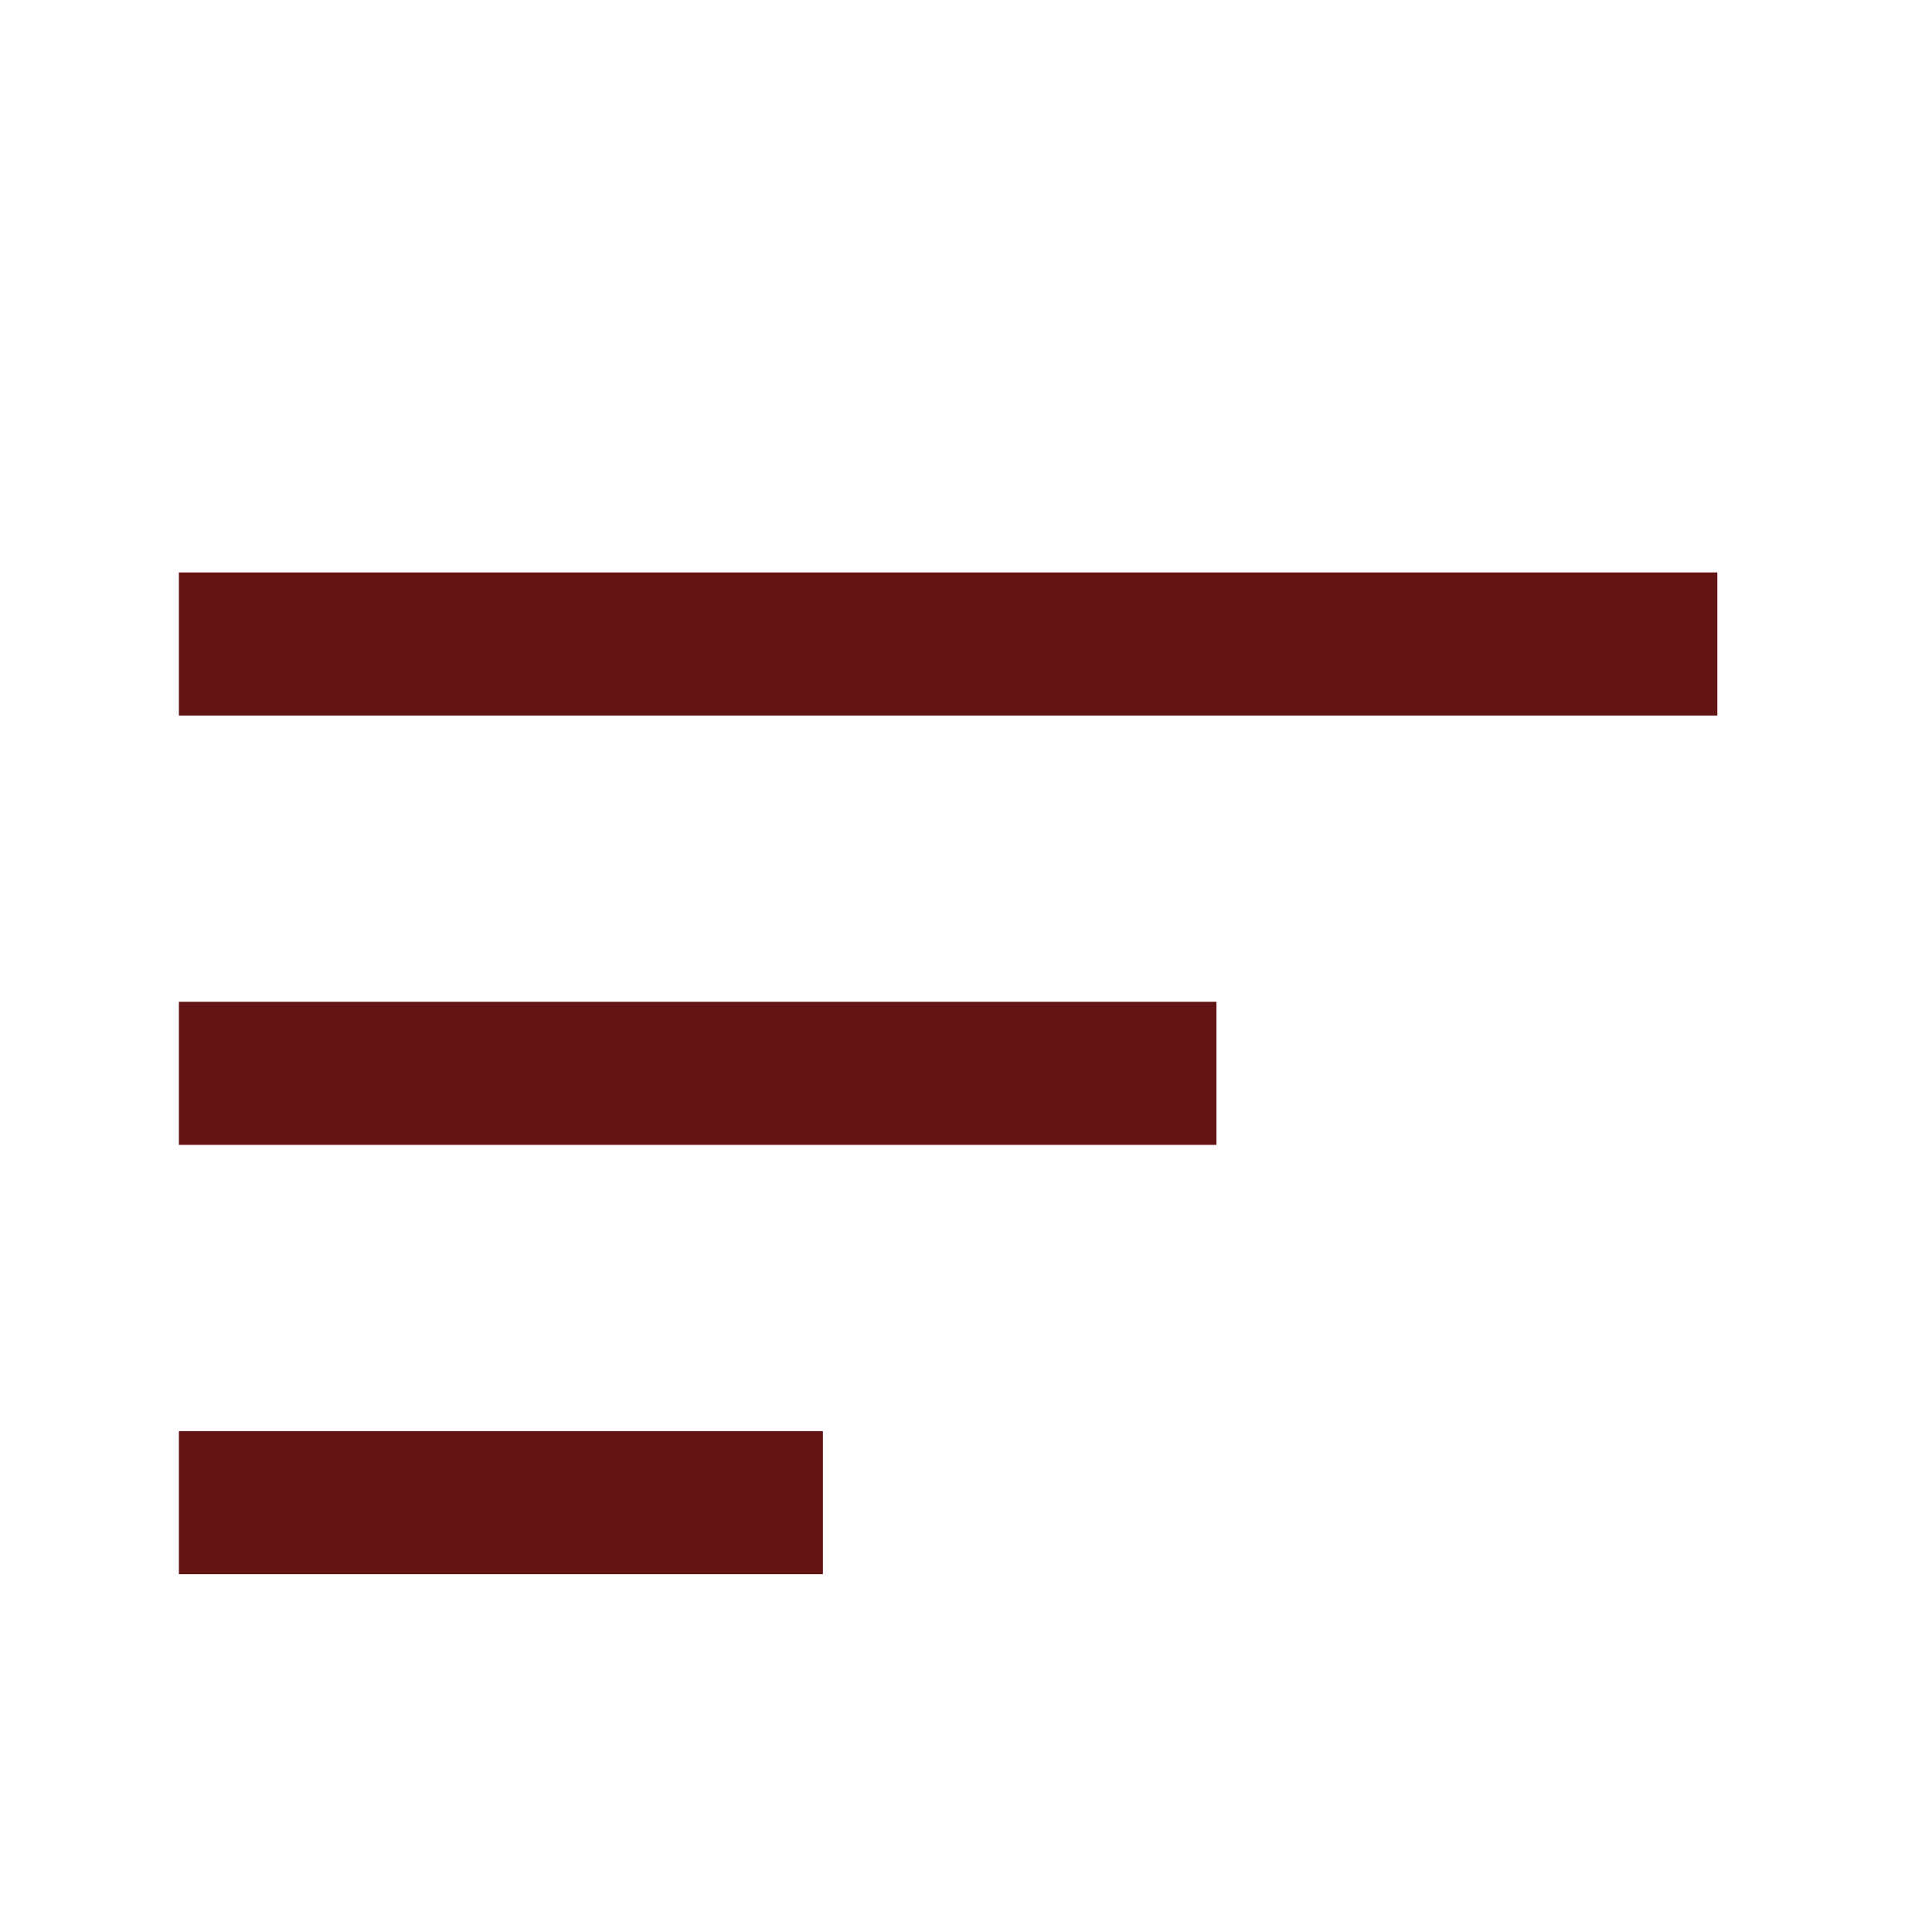
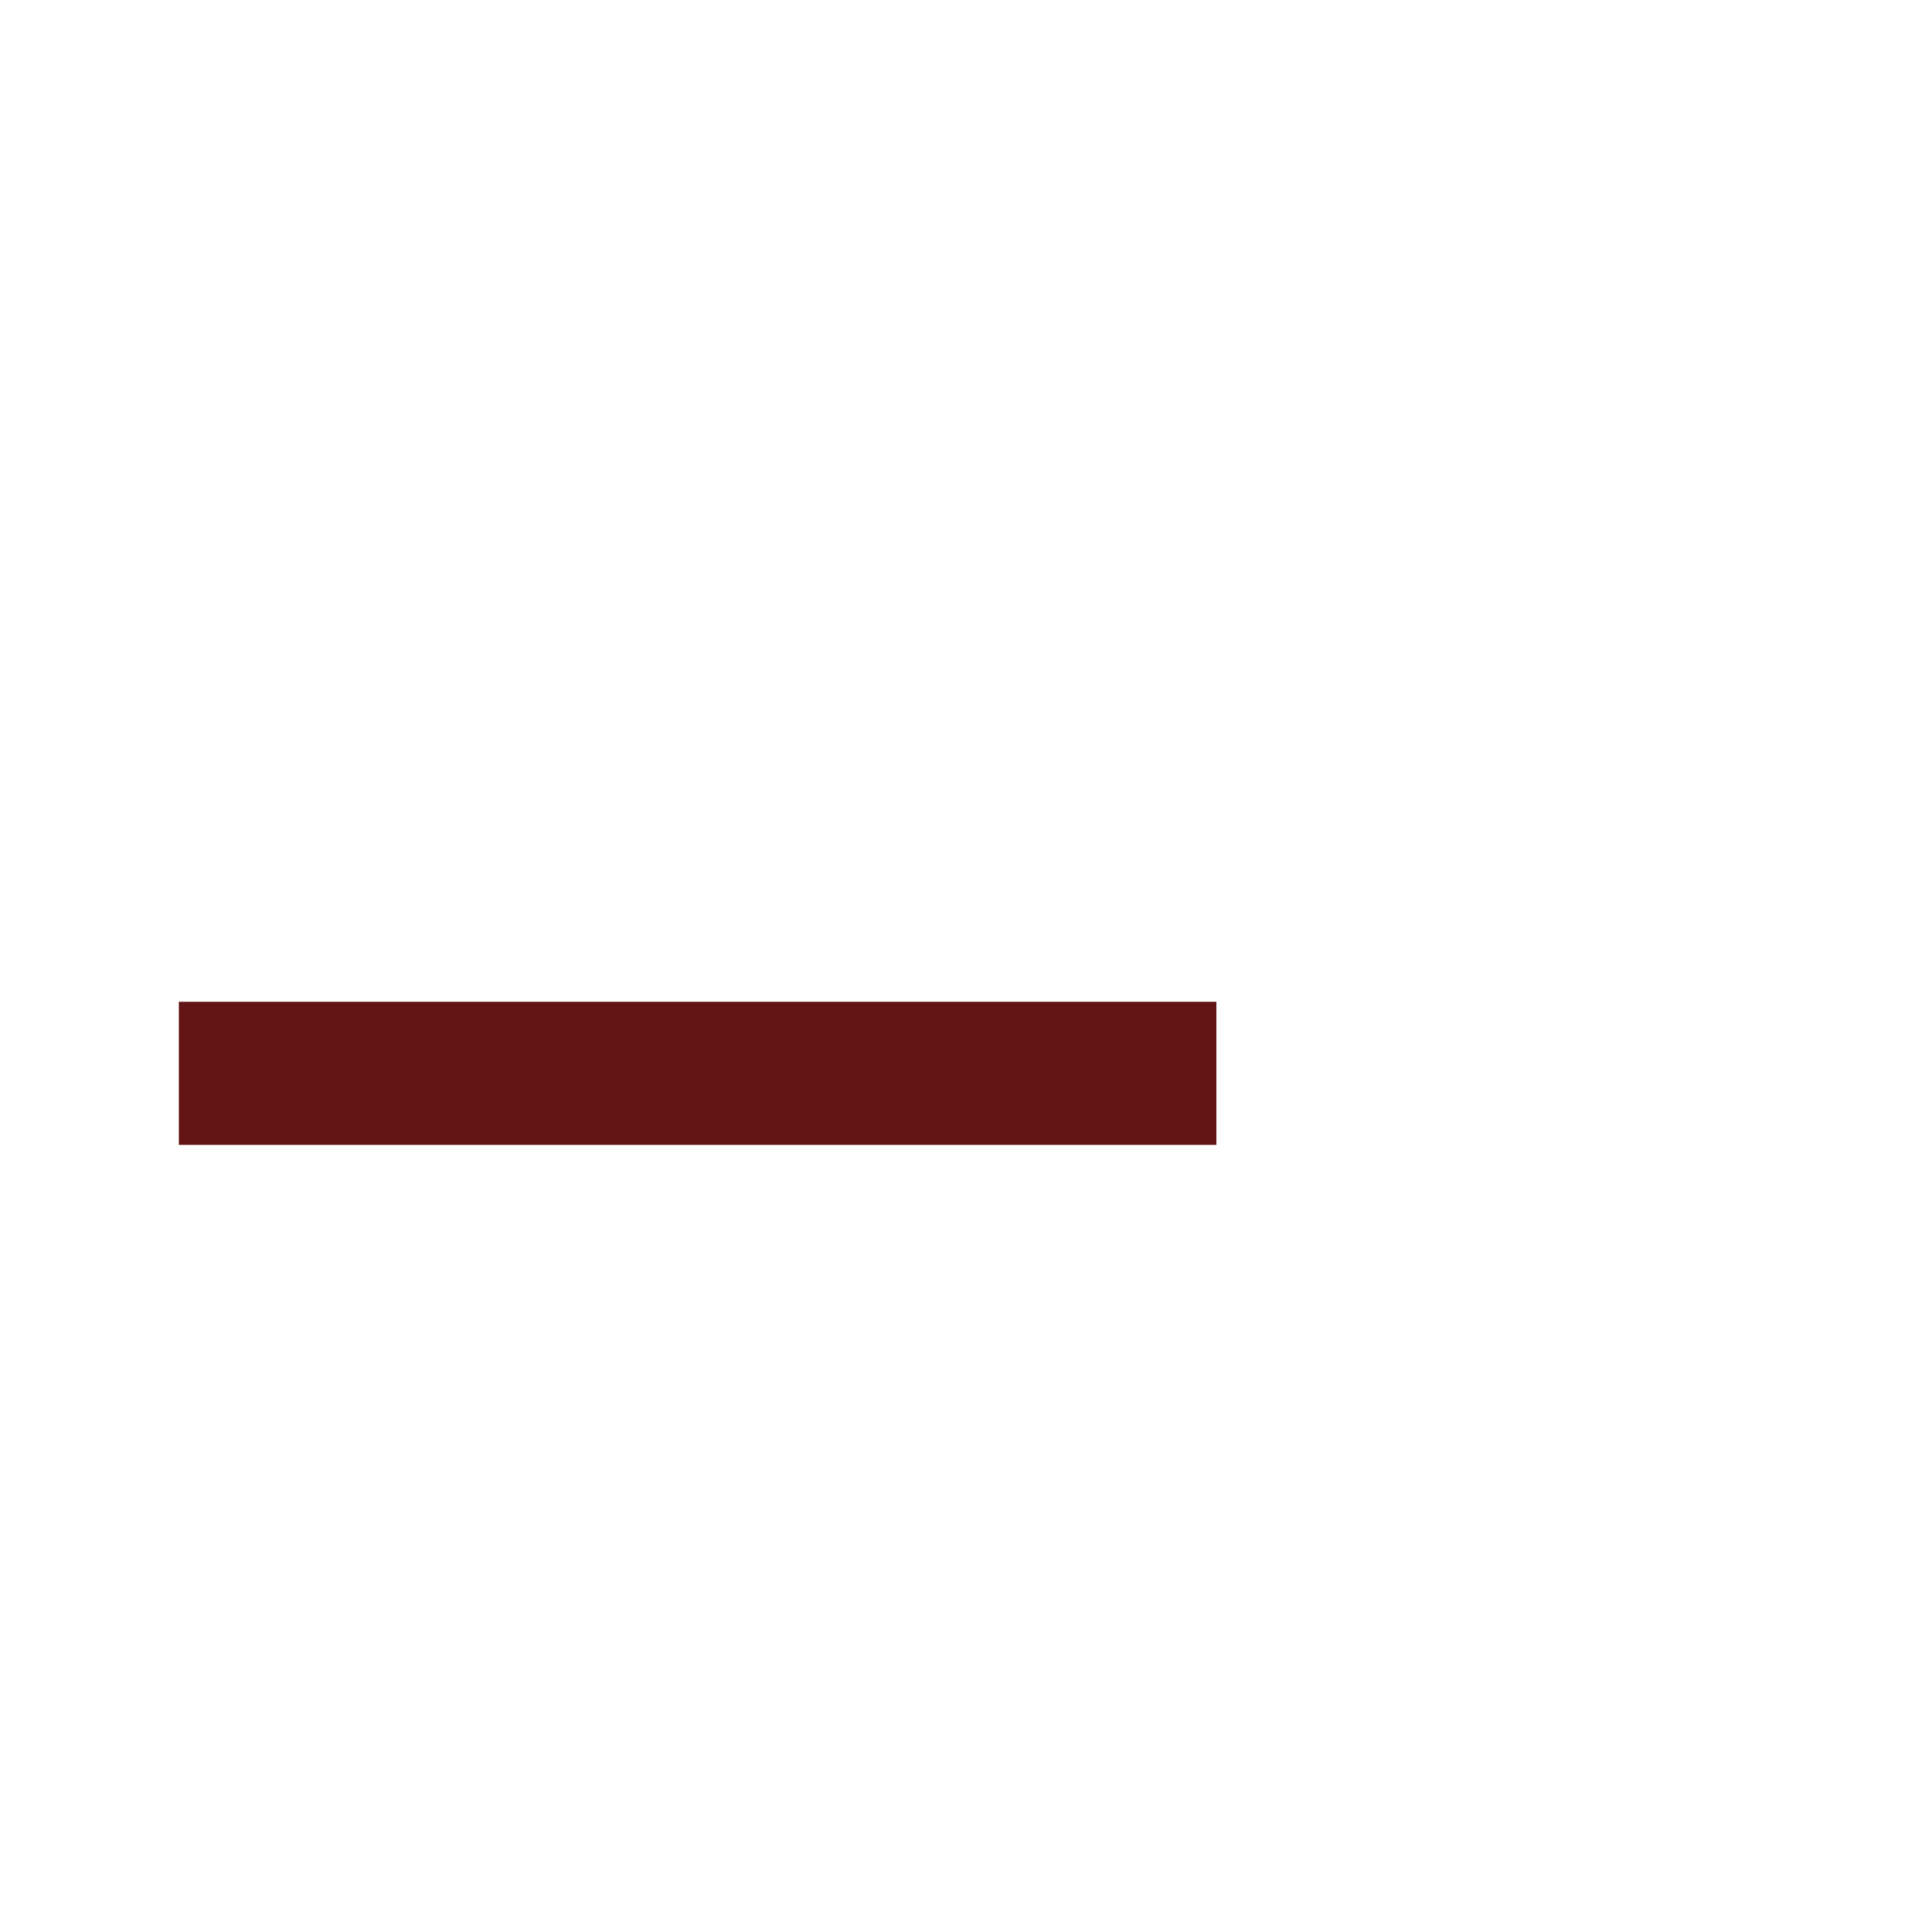
<svg xmlns="http://www.w3.org/2000/svg" width="216" height="216" viewBox="0 0 216 216" fill="none">
-   <rect x="20" y="64" width="172" height="16" fill="#631414" />
  <rect x="20" y="112" width="116" height="16" fill="#631414" />
-   <rect x="20" y="160" width="72" height="16" fill="#631414" />
</svg>